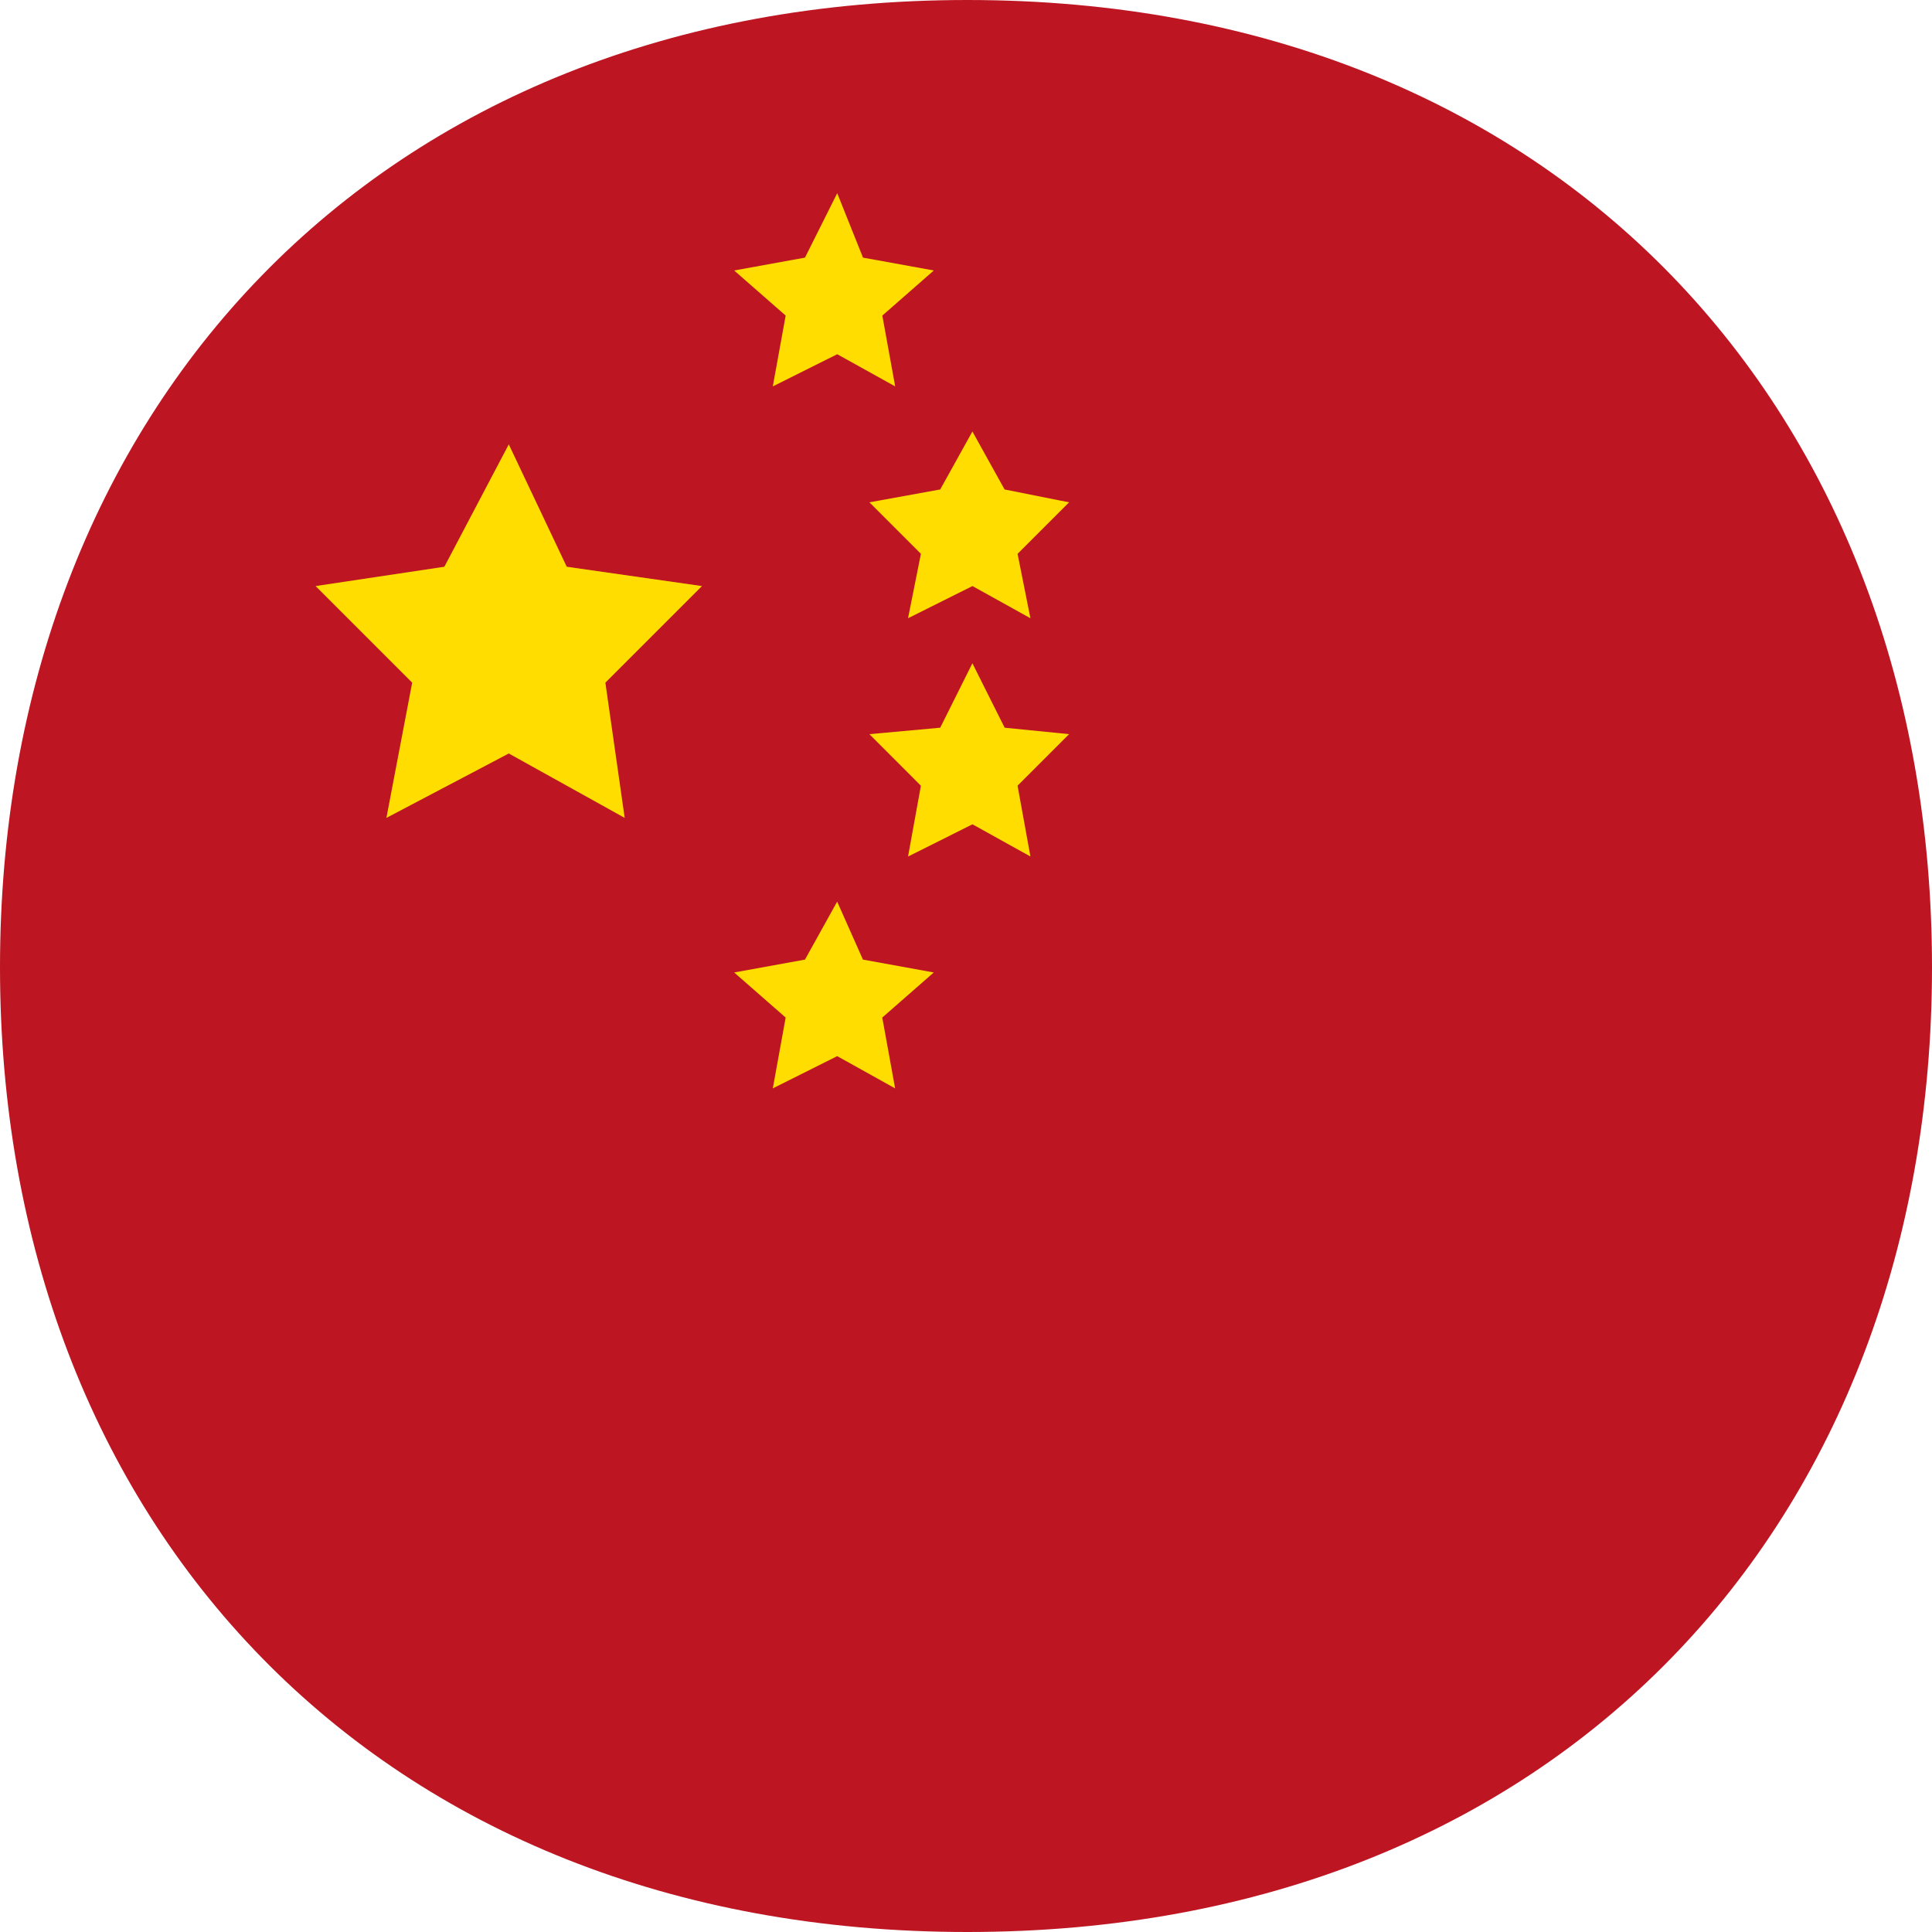
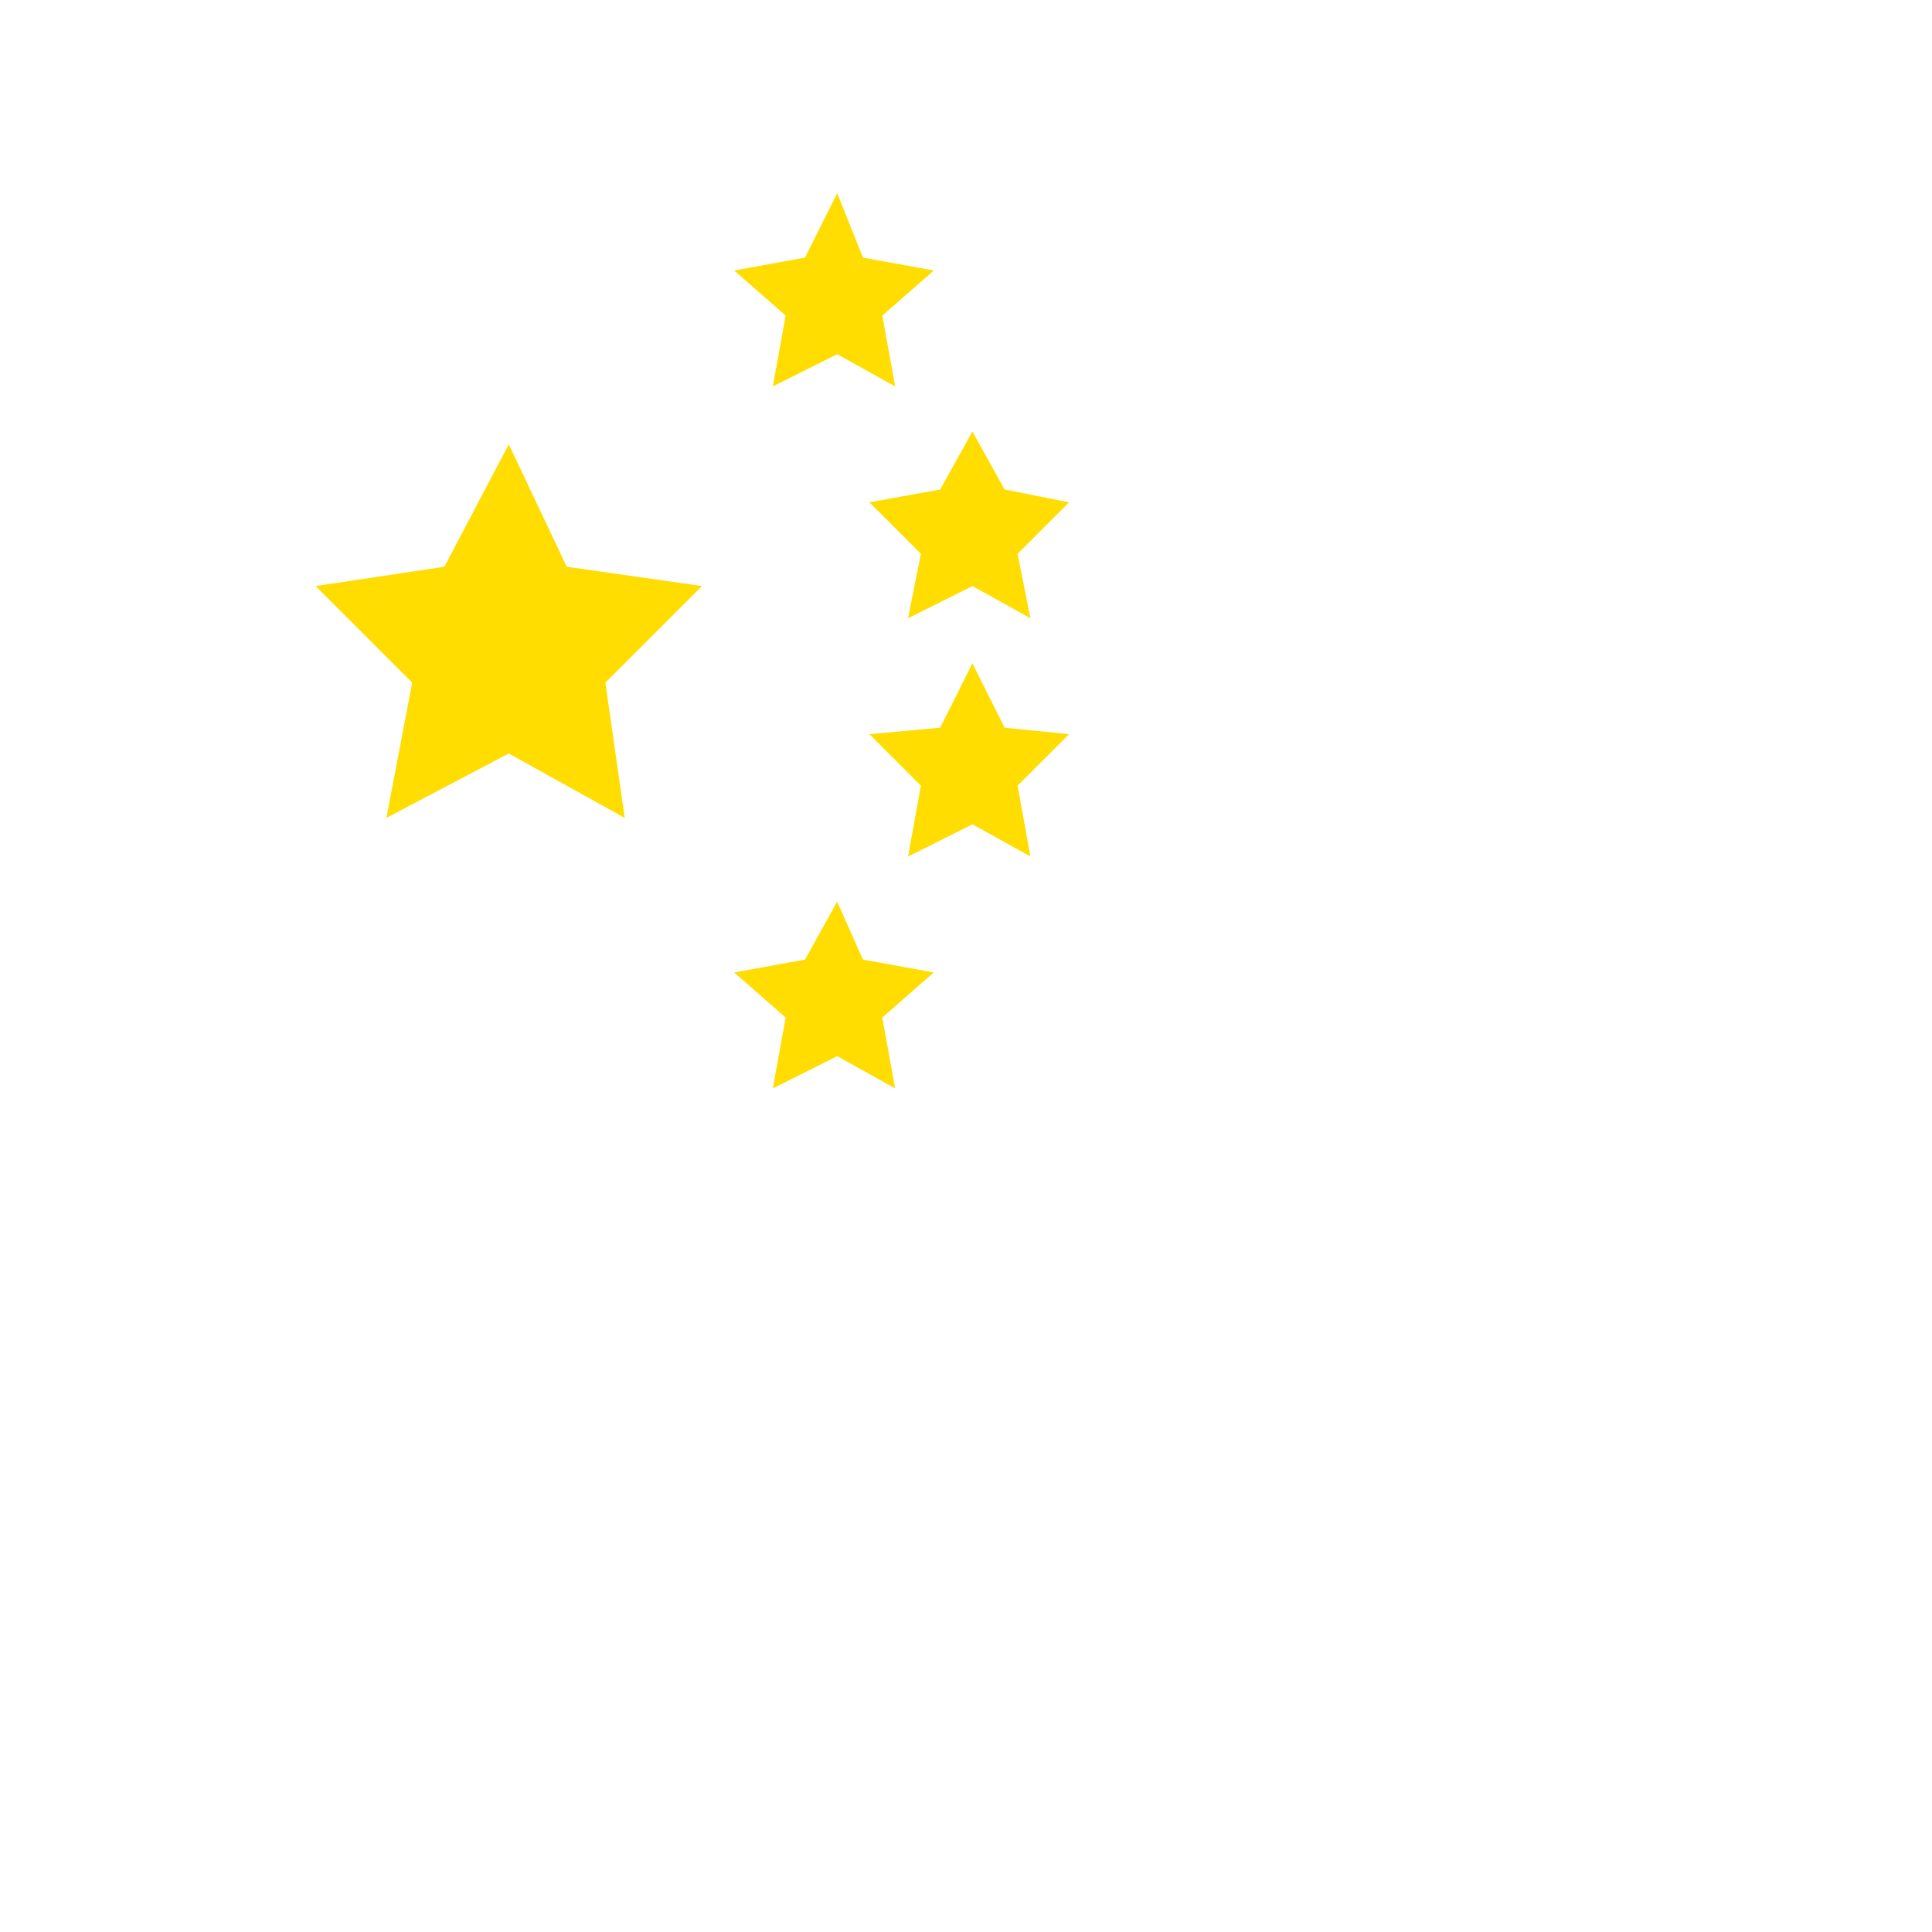
<svg xmlns="http://www.w3.org/2000/svg" id="Layer_1" data-name="Layer 1" viewBox="0 0 32 32">
  <defs>
    <style>.cls-1{fill:#bd1622;}.cls-2{fill:#fd0;}</style>
  </defs>
-   <path class="cls-1" d="M0,16.022C0,6.829,6.223,0,16.023,0S32,6.829,32,16.022C32,25.213,25.823,32,16.023,32S0,25.213,0,16.022Z" />
  <path class="cls-2" d="M8.427,12.48,6.4,13.547l.427-2.24-1.6-1.6,2.133-.32L8.427,7.36l.96,2.027,2.24.32-1.6,1.6.32,2.24m3.52-7.68L12.8,6.4l.213-1.173L12.16,4.48l1.173-.213L13.867,3.2l.427,1.067L15.467,4.48l-.853.747L14.827,6.4m1.28,3.307L15.04,10.24l.213-1.067L14.4,8.32l1.173-.213.533-.96.533.96L17.707,8.32l-.853.853L17.067,10.24m-.96,3.413L15.04,14.187l.213-1.173L14.4,12.16l1.173-.107.533-1.067L16.64,12.053l1.067.107-.853.853.213,1.173m-3.2,3.307L12.8,18.027l.213-1.173L12.16,16.107l1.173-.213.533-.96.427.96,1.173.213-.853.747.213,1.173" />
</svg>